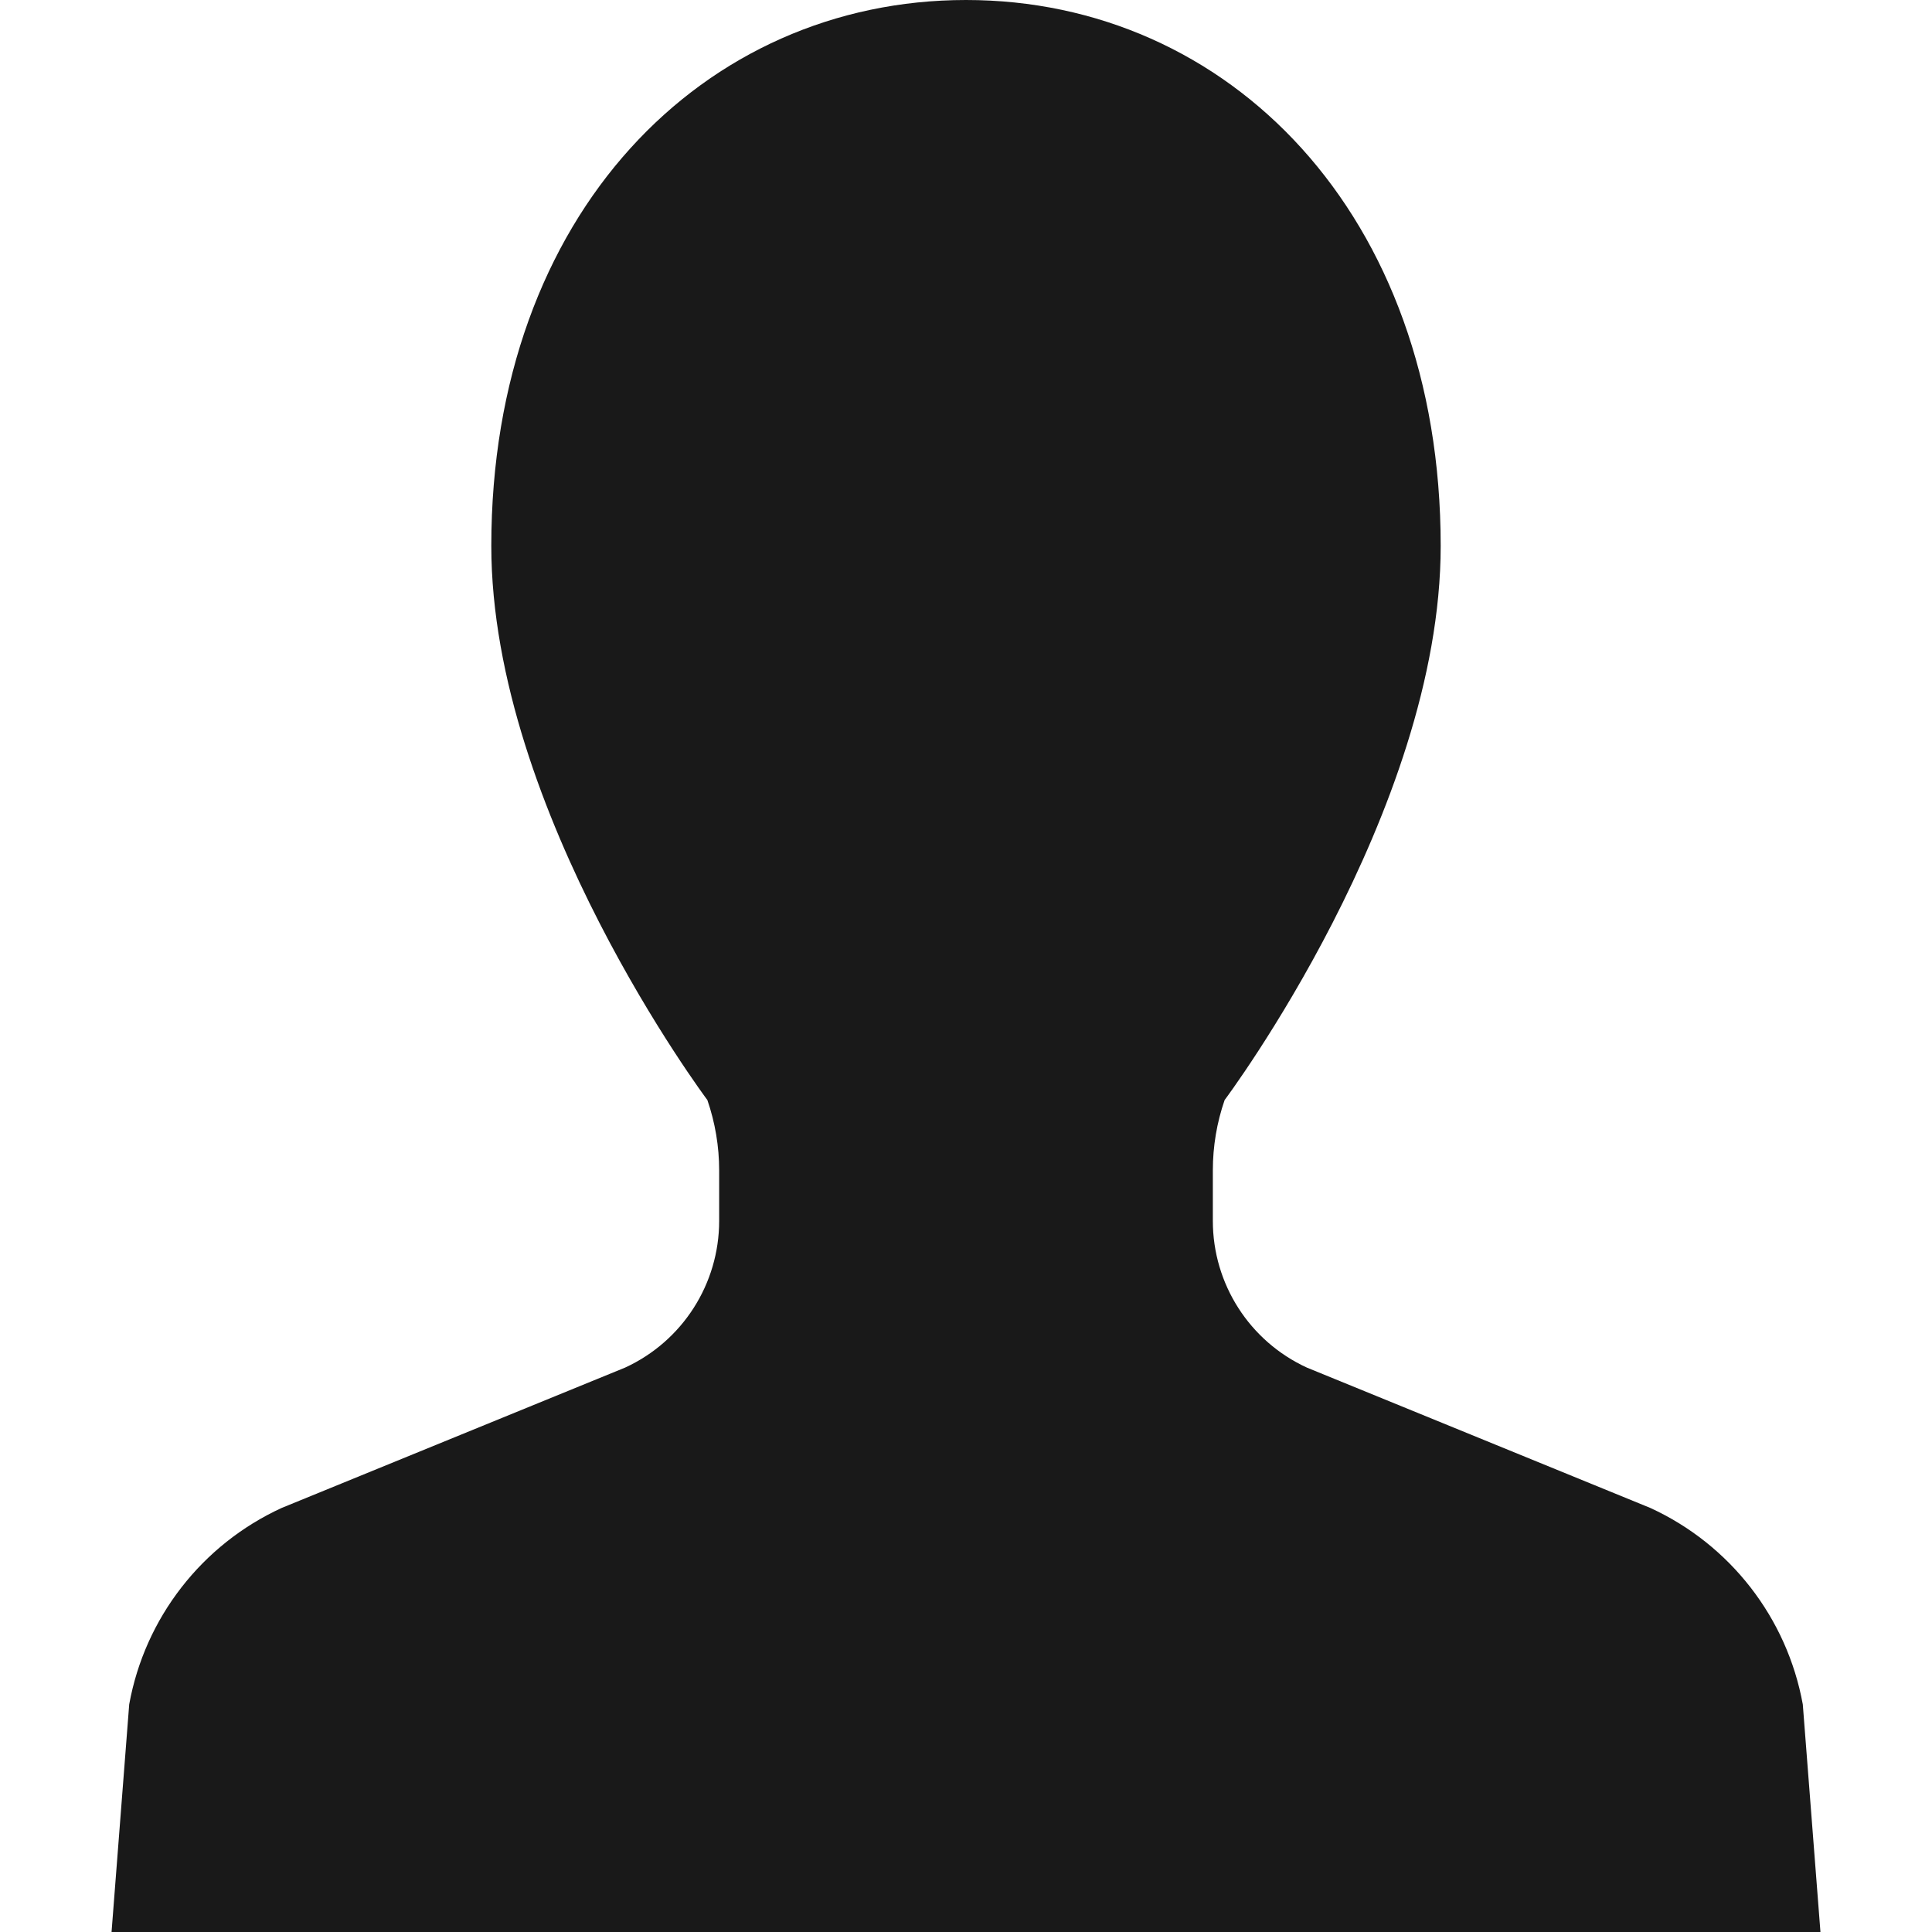
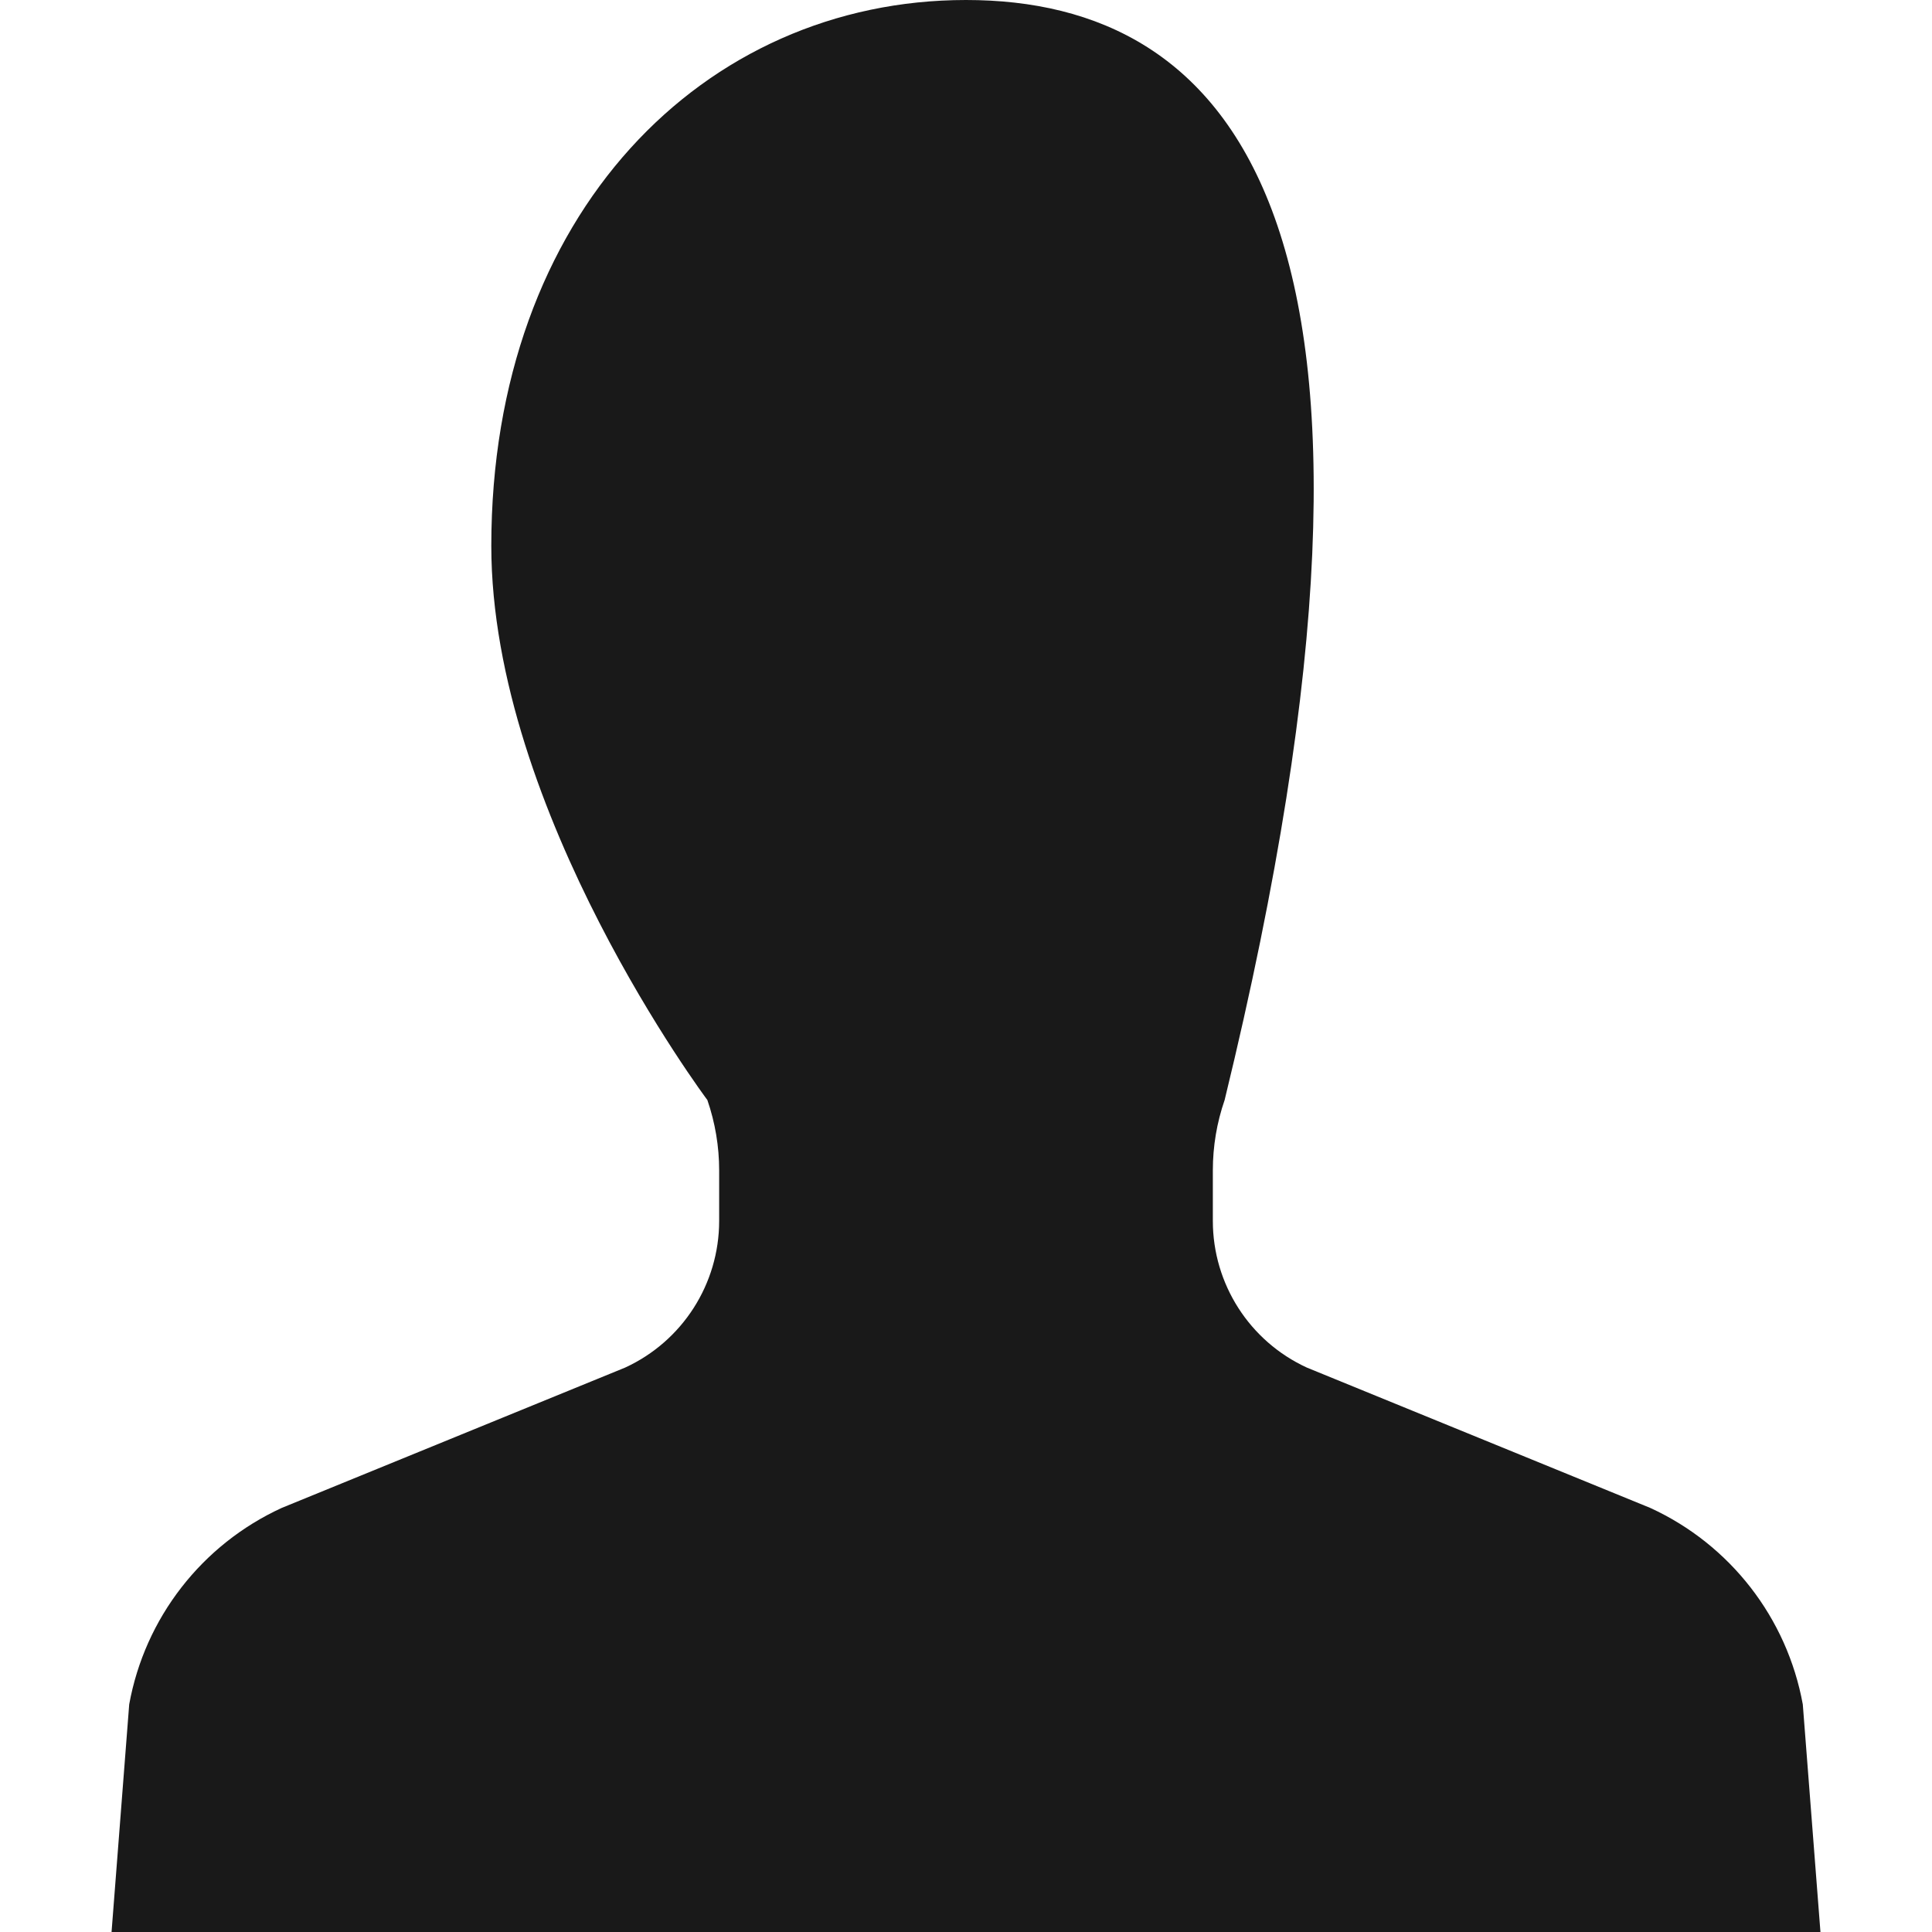
<svg xmlns="http://www.w3.org/2000/svg" version="1.1" id="_x32_" x="0px" y="0px" viewBox="0 0 512 512" style="width: 64px; height: 64px; opacity: 1;" xml:space="preserve">
  <style type="text/css">
	.st0{fill:#4B4B4B;}
</style>
  <g>
-     <path class="st0" d="M477.759,451.676c-4.168-22.9-19.242-42.33-40.393-52.049l-91.027-37.199   c-15.193-6.978-24.924-22.164-24.924-38.881v-13.394c0-6.344,1.051-12.639,3.125-18.635c0,0,57.258-76.402,57.258-146.85   C381.798,56.609,325.474,0,256.001,0C186.527,0,130.2,56.609,130.2,144.668c0,70.447,57.26,146.85,57.26,146.85   c2.064,5.996,3.125,12.291,3.125,18.635v13.394c0,16.717-9.74,31.902-24.924,38.881l-91.028,37.199   c-21.15,9.719-36.236,29.148-40.392,52.049L29.563,512h226.438h226.436L477.759,451.676z" style="fill: rgb(25, 25, 25);" />
+     <path class="st0" d="M477.759,451.676c-4.168-22.9-19.242-42.33-40.393-52.049l-91.027-37.199   c-15.193-6.978-24.924-22.164-24.924-38.881v-13.394c0-6.344,1.051-12.639,3.125-18.635C381.798,56.609,325.474,0,256.001,0C186.527,0,130.2,56.609,130.2,144.668c0,70.447,57.26,146.85,57.26,146.85   c2.064,5.996,3.125,12.291,3.125,18.635v13.394c0,16.717-9.74,31.902-24.924,38.881l-91.028,37.199   c-21.15,9.719-36.236,29.148-40.392,52.049L29.563,512h226.438h226.436L477.759,451.676z" style="fill: rgb(25, 25, 25);" />
  </g>
</svg>